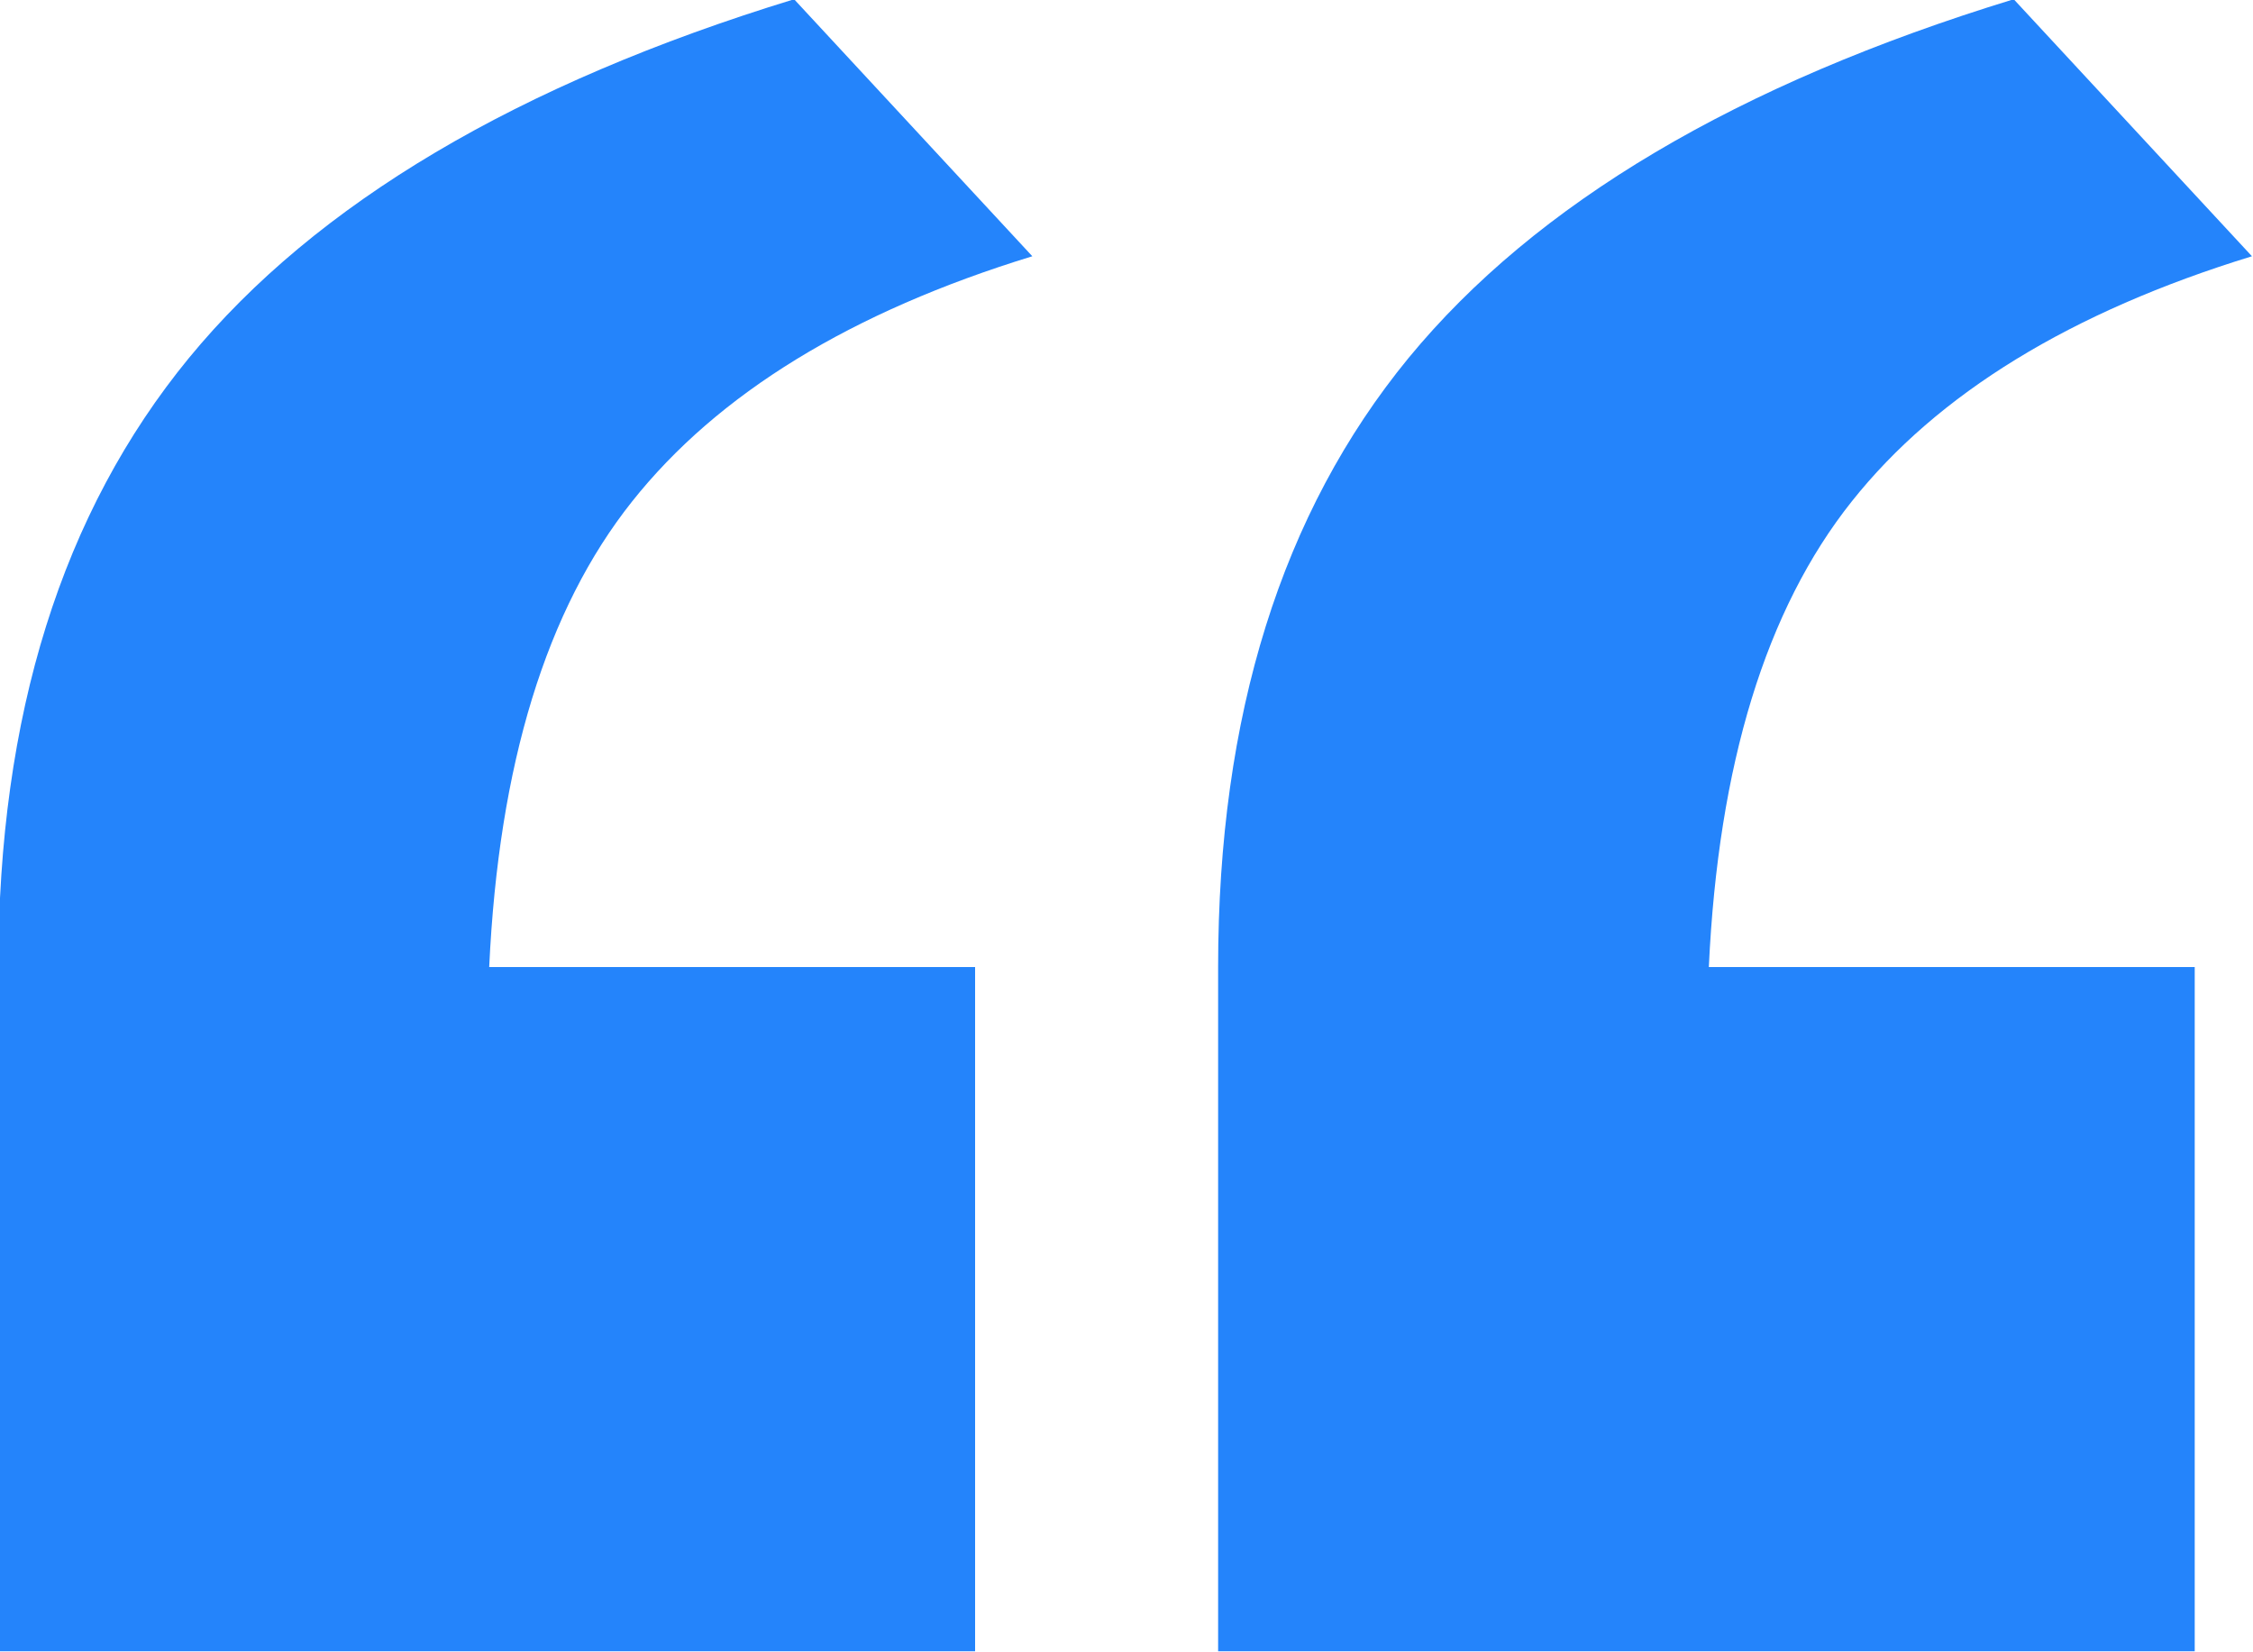
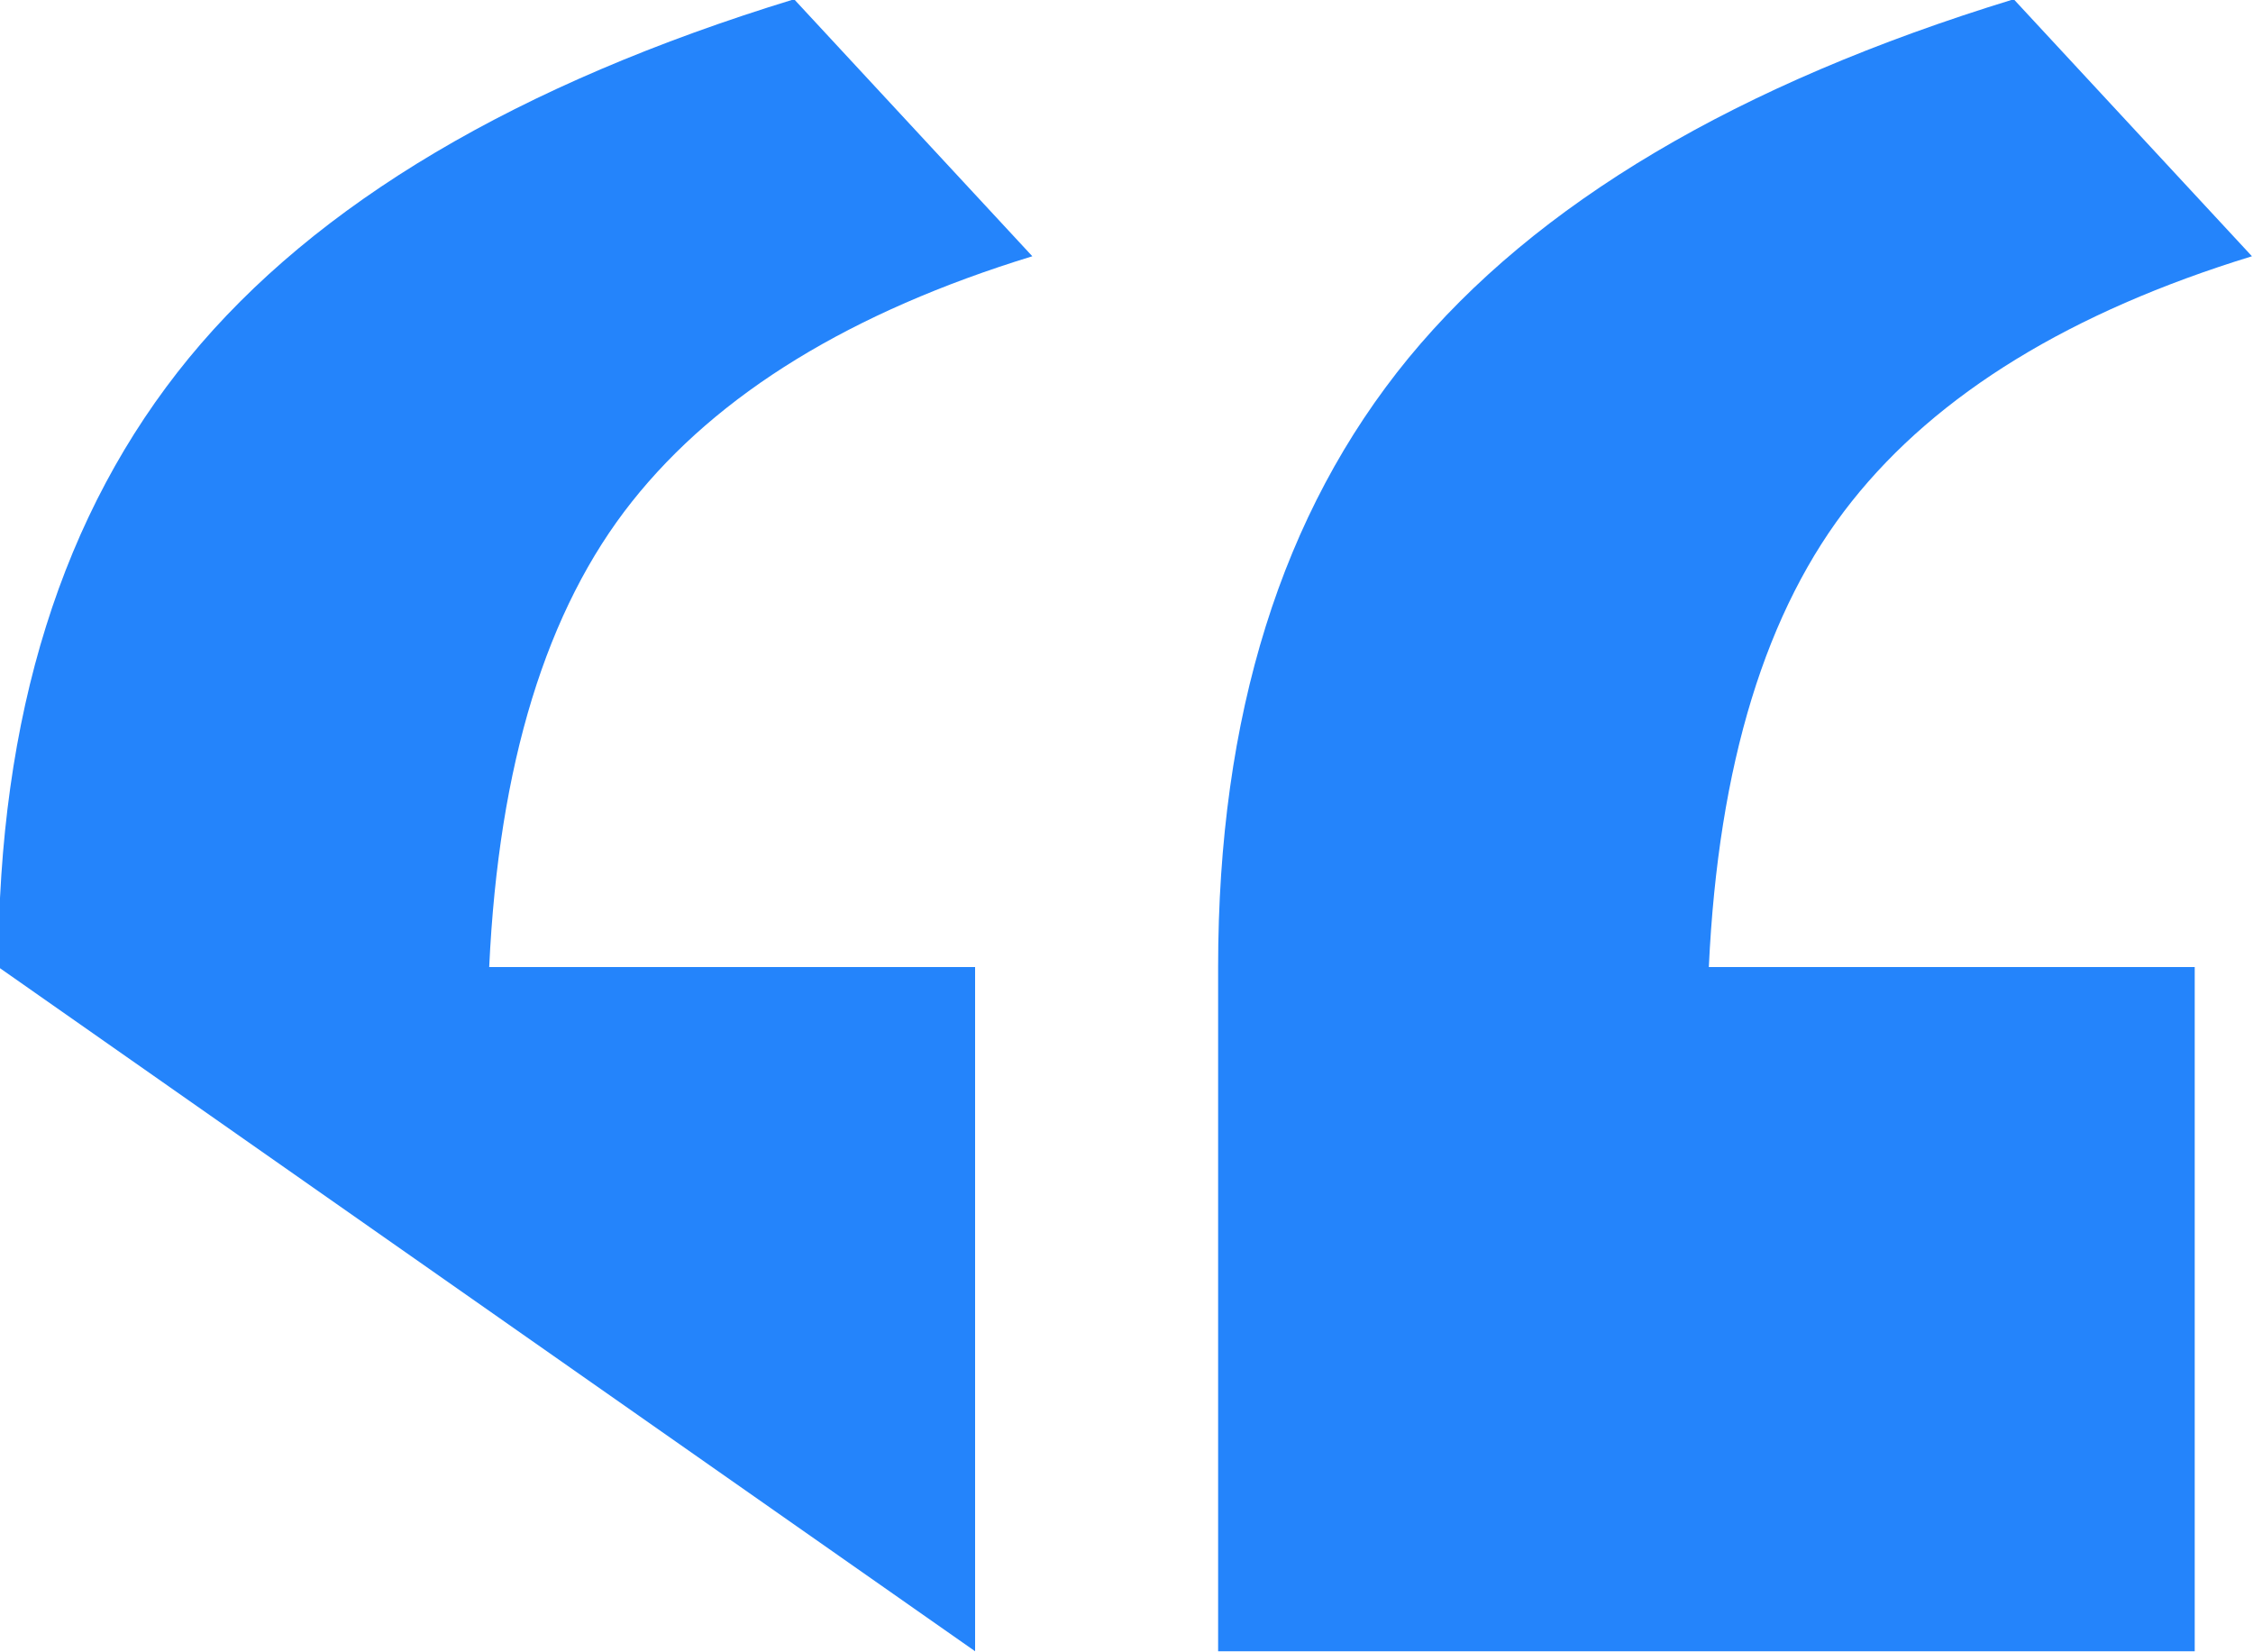
<svg xmlns="http://www.w3.org/2000/svg" width="15px" height="11px">
-   <path fill-rule="evenodd" fill="rgb(36, 132, 251)" d="M12.328,3.339 C11.757,4.057 11.440,5.090 11.377,6.438 L14.612,6.438 L14.612,10.993 L8.110,10.993 L8.110,6.438 C8.110,4.764 8.533,3.413 9.378,2.383 C10.225,1.354 11.567,0.558 13.407,-0.005 L14.993,1.706 C13.788,2.076 12.899,2.620 12.328,3.339 ZM4.208,3.339 C3.637,4.057 3.320,5.090 3.257,6.438 L6.492,6.438 L6.492,10.993 L-0.011,10.993 L-0.011,6.438 C-0.011,4.764 0.413,3.413 1.258,2.383 C2.104,1.354 3.447,0.558 5.287,-0.005 L6.873,1.706 C5.667,2.076 4.779,2.620 4.208,3.339 Z" />
+   <path fill-rule="evenodd" fill="rgb(36, 132, 251)" d="M12.328,3.339 C11.757,4.057 11.440,5.090 11.377,6.438 L14.612,6.438 L14.612,10.993 L8.110,10.993 L8.110,6.438 C8.110,4.764 8.533,3.413 9.378,2.383 C10.225,1.354 11.567,0.558 13.407,-0.005 L14.993,1.706 C13.788,2.076 12.899,2.620 12.328,3.339 ZM4.208,3.339 C3.637,4.057 3.320,5.090 3.257,6.438 L6.492,6.438 L6.492,10.993 L-0.011,6.438 C-0.011,4.764 0.413,3.413 1.258,2.383 C2.104,1.354 3.447,0.558 5.287,-0.005 L6.873,1.706 C5.667,2.076 4.779,2.620 4.208,3.339 Z" />
</svg>